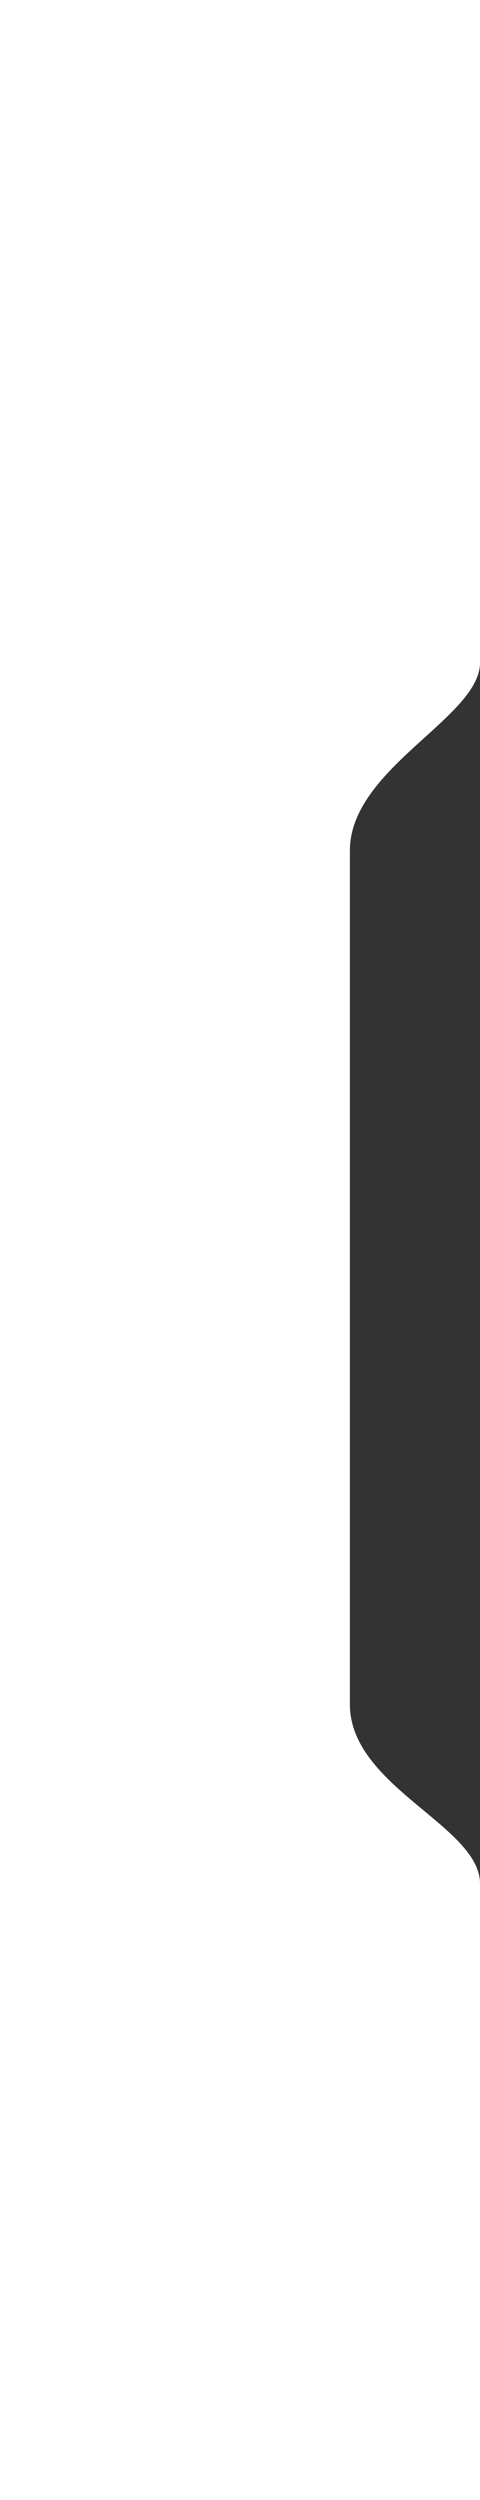
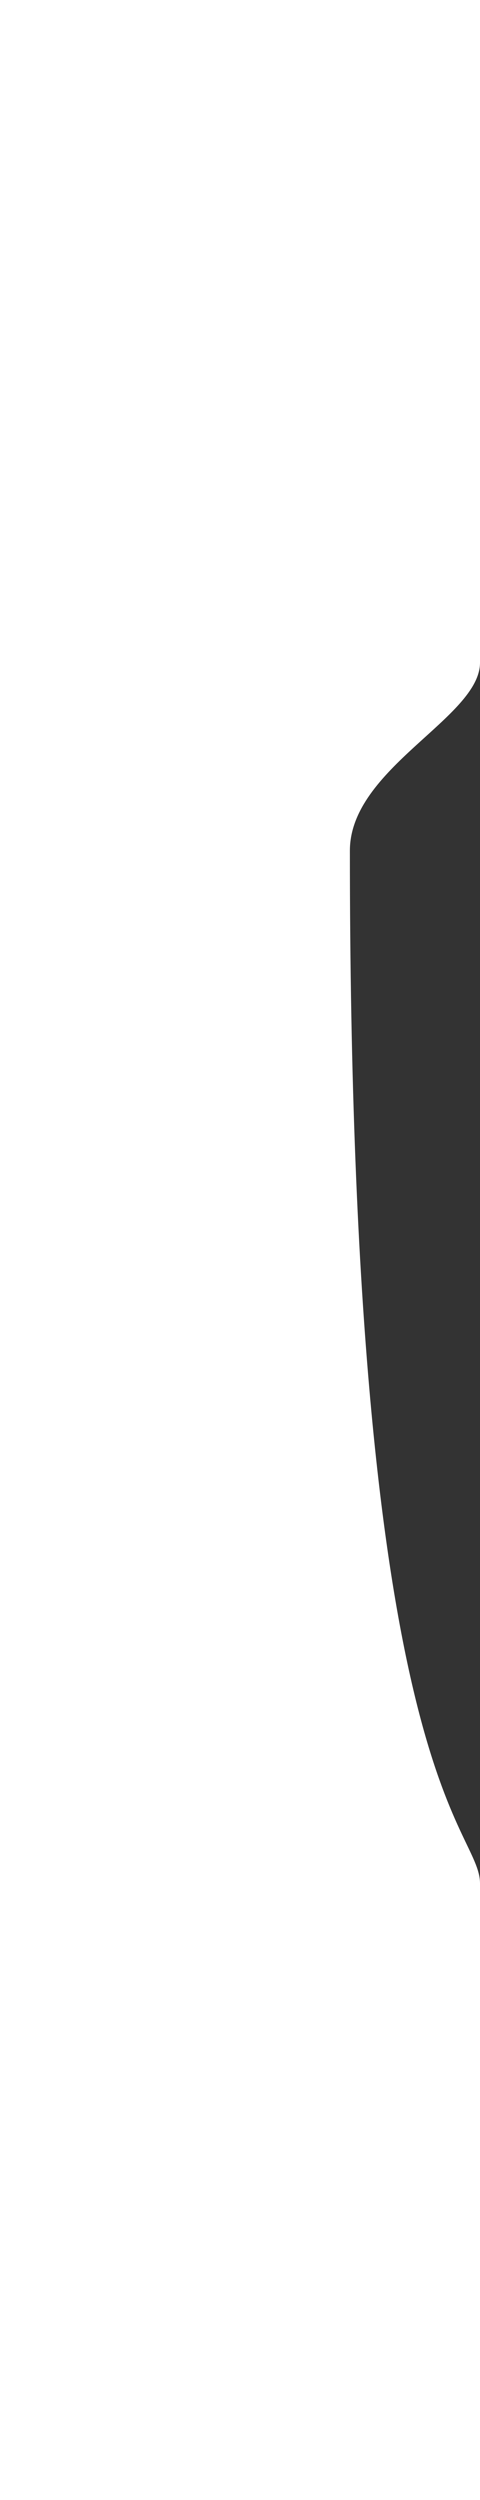
<svg xmlns="http://www.w3.org/2000/svg" width="83" height="432" viewBox="0 0 83 432" fill="none">
  <rect x="0" y="0" width="83" height="432" fill="#333333" stroke="none" />
-   <path d="M0 0H83C83 0 83 105 83 114.5C83 124 60.5 132.756 60.5 147C60.5 197 60.5 244.5 60.5 294.5C60.5 308.743 83 315.5 83 325.5C83 335.5 83 432 83 432H0V0Z" fill="white" />
+   <path d="M0 0H83C83 0 83 105 83 114.5C83 124 60.5 132.756 60.5 147C60.5 308.743 83 315.5 83 325.5C83 335.5 83 432 83 432H0V0Z" fill="white" />
</svg>